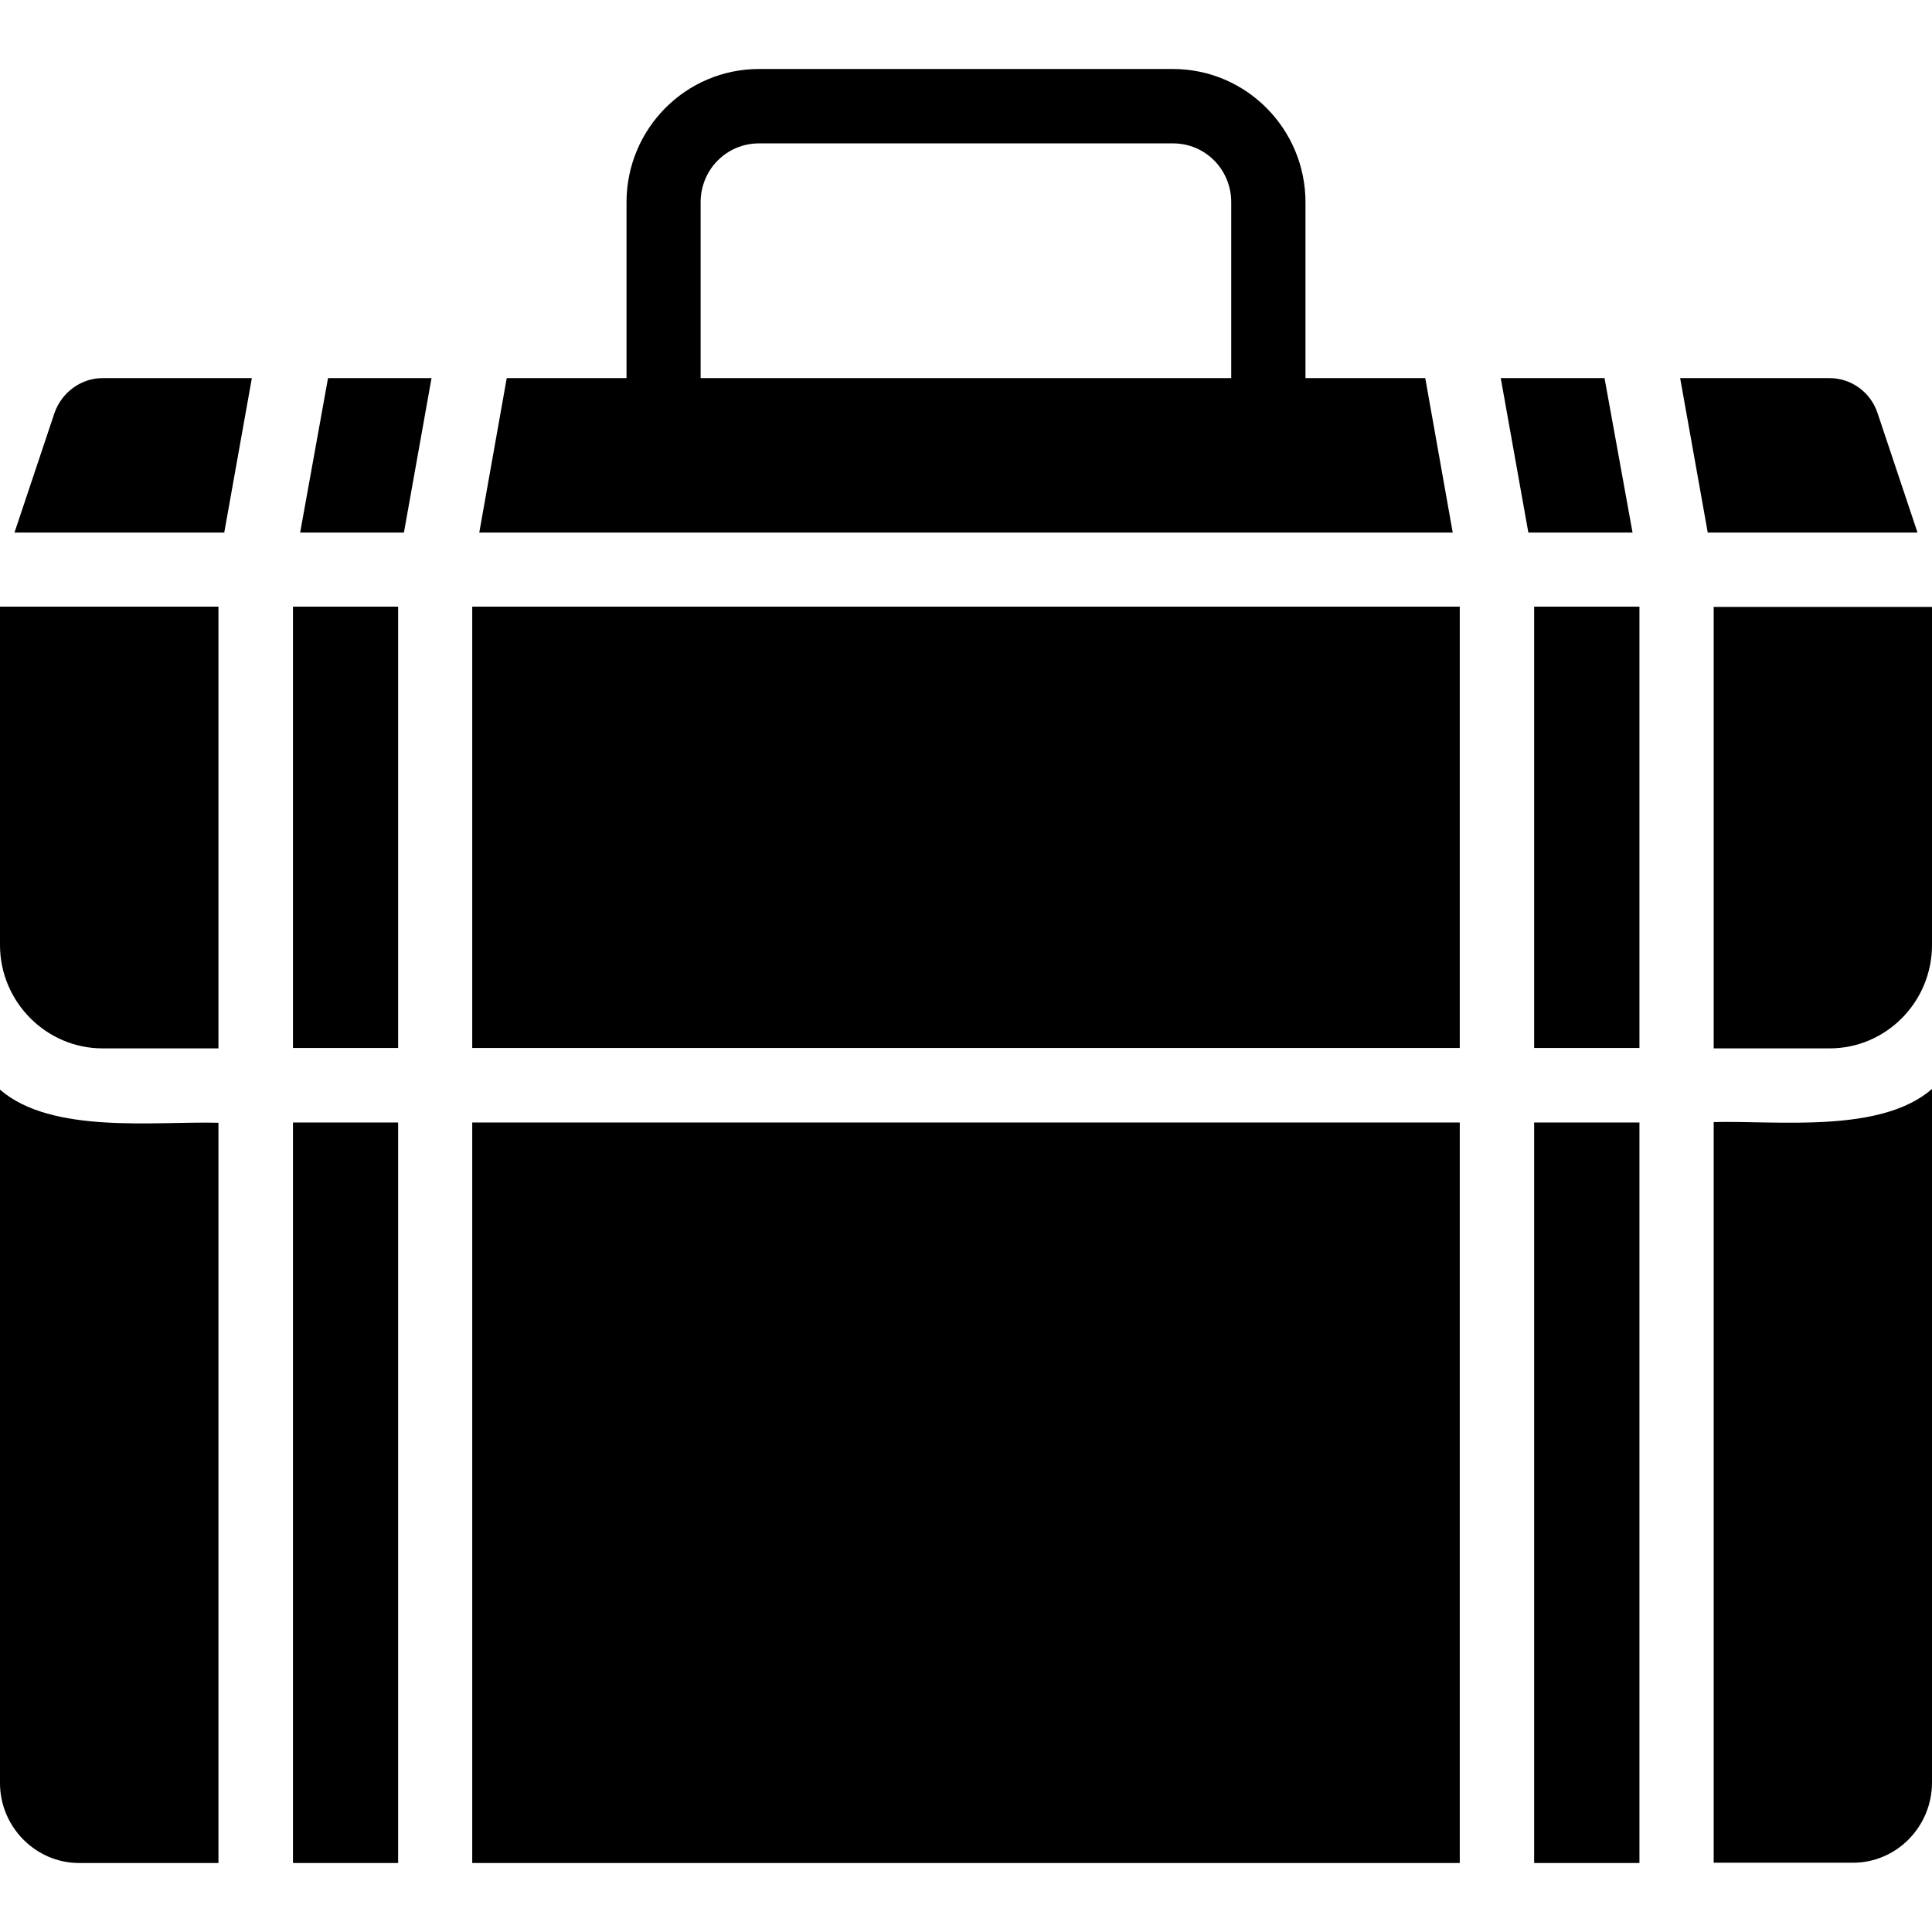
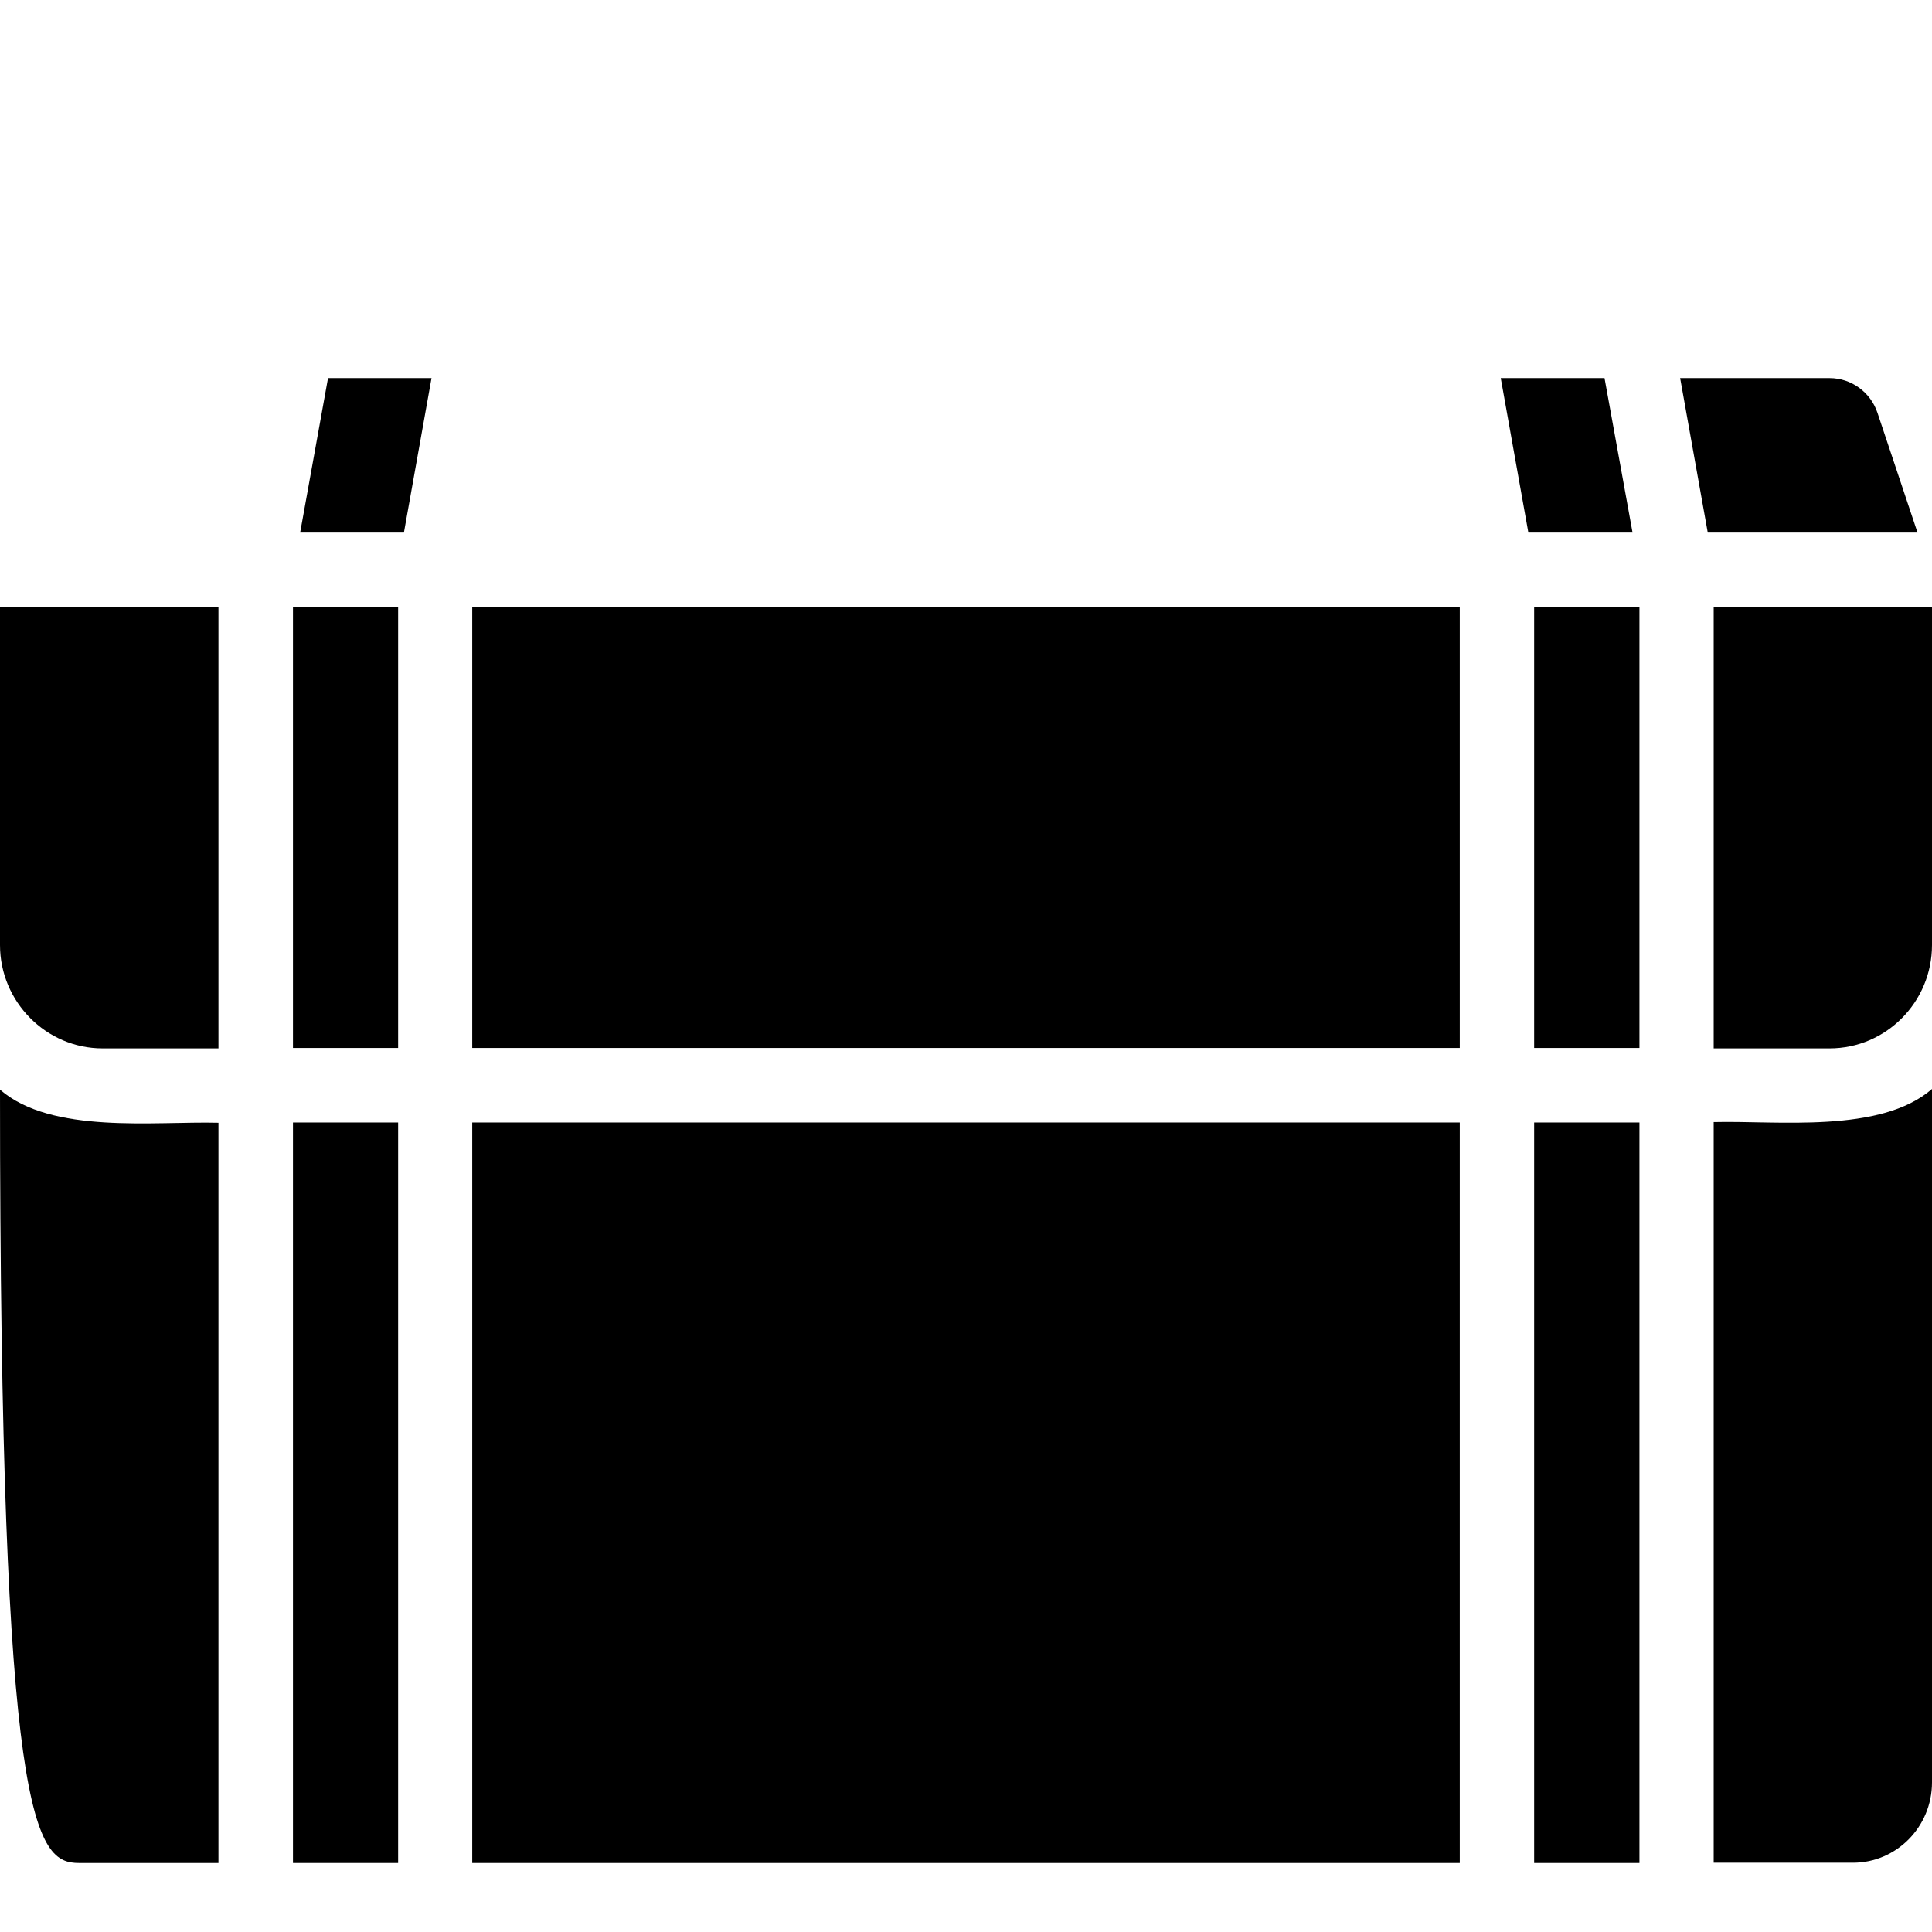
<svg xmlns="http://www.w3.org/2000/svg" width="14" height="14" viewBox="0 0 14 14" fill="none">
  <path d="M13.605 2.992C13.555 2.842 13.415 2.74 13.258 2.74H12.175L12.375 3.859H13.895L13.605 2.992Z" fill="black" />
  <path d="M2.172 3.859H2.927L3.127 2.74H2.377L2.175 3.859H2.172Z" fill="black" />
-   <path d="M10.328 2.74H9.46C9.46 2.435 9.46 1.776 9.46 1.466C9.46 0.934 9.03 0.5 8.5 0.5H5.5C4.97 0.5 4.54 0.932 4.54 1.466V2.74H3.672L3.473 3.859H10.527L10.328 2.74ZM5.077 1.466C5.077 1.229 5.265 1.039 5.5 1.039H8.5C8.735 1.039 8.922 1.229 8.922 1.466V2.74H5.077V1.466Z" fill="black" />
-   <path d="M0.395 2.992L0.105 3.859H1.625L1.825 2.74H0.743C0.588 2.74 0.448 2.842 0.395 2.992Z" fill="black" />
  <path d="M12.418 8.134V13.498H13.428C13.742 13.498 14 13.238 14 12.916V7.891C13.627 8.216 12.877 8.119 12.418 8.131V8.134Z" fill="black" />
  <path d="M11.117 8.134H11.88V13.5H11.117V8.134Z" fill="black" />
  <path d="M11.117 4.396H11.88V7.594H11.117V4.396Z" fill="black" />
  <path d="M12.418 4.396V7.597H13.258C13.668 7.597 14 7.26 14 6.848V4.398H12.418V4.396Z" fill="black" />
  <path d="M11.625 2.74H10.875L11.075 3.859H11.83L11.627 2.74H11.625Z" fill="black" />
  <path d="M2.123 8.134H2.885V13.5H2.123V8.134Z" fill="black" />
  <path d="M2.123 4.396H2.885V7.594H2.123V4.396Z" fill="black" />
  <path d="M3.422 8.134H10.578V13.5H3.422V8.134Z" fill="black" />
-   <path d="M0 7.896V12.921C0 13.238 0.258 13.5 0.573 13.5H1.583V8.136C1.12 8.124 0.375 8.221 0 7.896Z" fill="black" />
+   <path d="M0 7.896C0 13.238 0.258 13.5 0.573 13.5H1.583V8.136C1.12 8.124 0.375 8.221 0 7.896Z" fill="black" />
  <path d="M0 6.848C0 7.26 0.335 7.597 0.743 7.597H1.583V4.396H0V6.845V6.848Z" fill="black" />
  <path d="M3.422 4.396H10.578V7.594H3.422V4.396Z" fill="black" />
</svg>